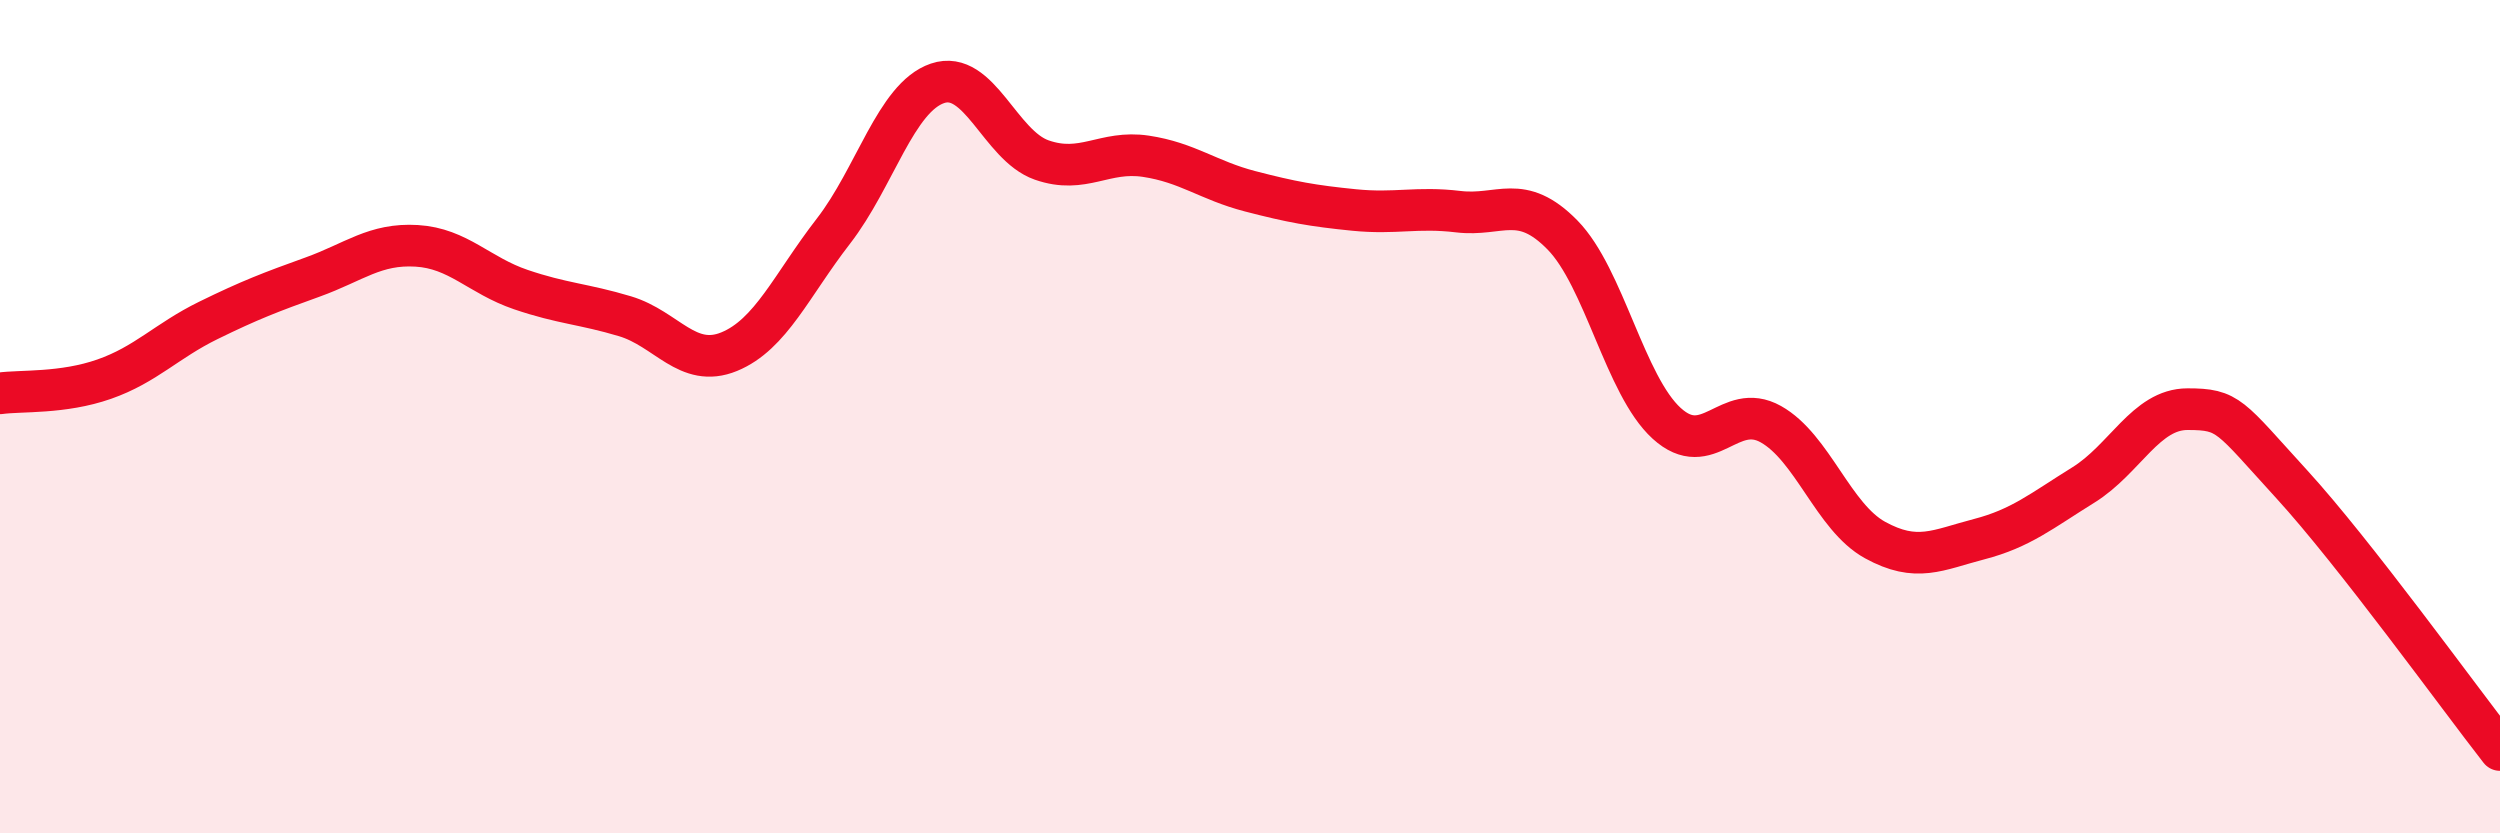
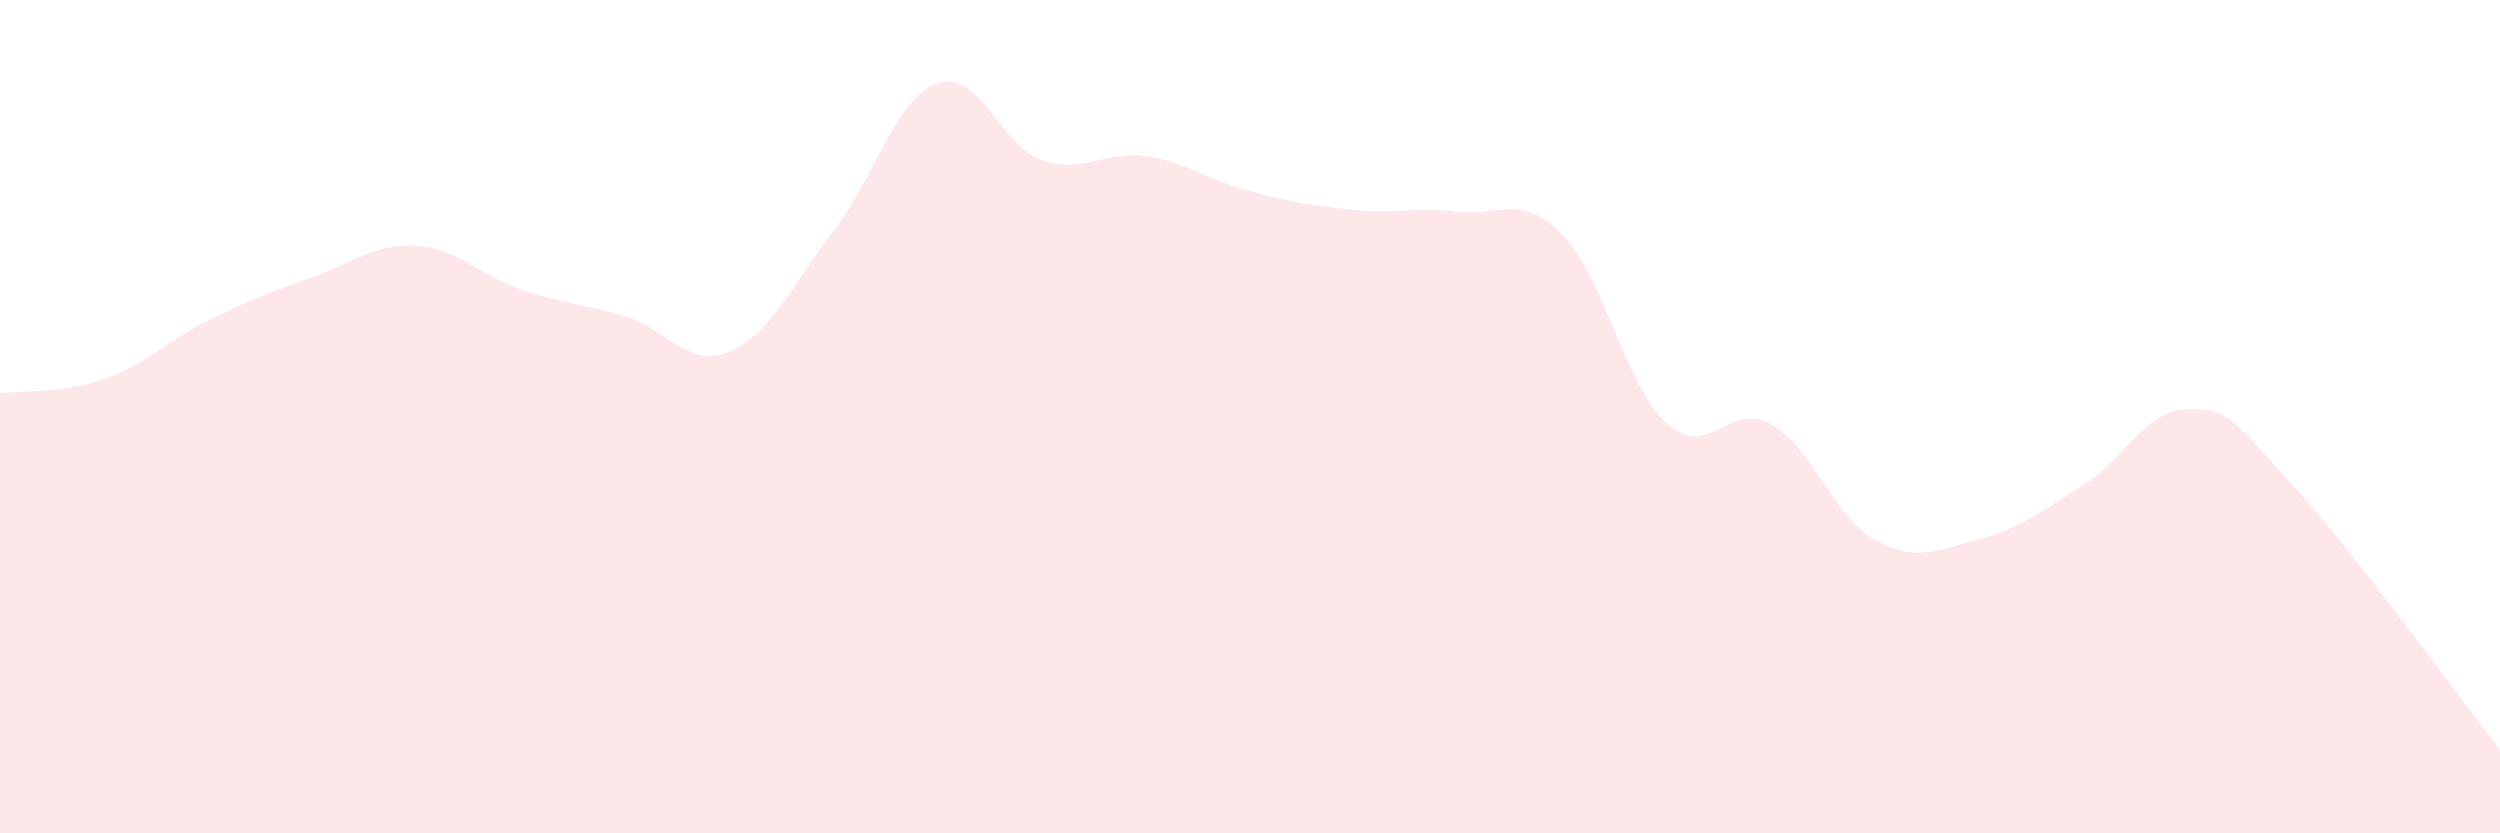
<svg xmlns="http://www.w3.org/2000/svg" width="60" height="20" viewBox="0 0 60 20">
  <path d="M 0,9.44 C 0.5,9.37 1.5,9.45 2.5,9.1 C 3.5,8.75 4,8.18 5,7.69 C 6,7.2 6.5,7.01 7.5,6.65 C 8.5,6.29 9,5.84 10,5.9 C 11,5.96 11.5,6.61 12.5,6.95 C 13.5,7.29 14,7.29 15,7.59 C 16,7.89 16.5,8.85 17.5,8.44 C 18.5,8.03 19,6.84 20,5.55 C 21,4.26 21.5,2.34 22.5,2 C 23.5,1.66 24,3.49 25,3.84 C 26,4.19 26.5,3.6 27.5,3.75 C 28.5,3.9 29,4.33 30,4.59 C 31,4.85 31.5,4.94 32.5,5.04 C 33.5,5.14 34,4.96 35,5.08 C 36,5.2 36.5,4.62 37.5,5.64 C 38.5,6.66 39,9.25 40,10.16 C 41,11.07 41.5,9.62 42.5,10.18 C 43.5,10.74 44,12.41 45,12.96 C 46,13.51 46.5,13.2 47.5,12.94 C 48.5,12.68 49,12.26 50,11.64 C 51,11.02 51.5,9.82 52.5,9.82 C 53.5,9.82 53.5,9.98 55,11.62 C 56.5,13.26 59,16.72 60,18L60 20L0 20Z" fill="#EB0A25" opacity="0.1" stroke-linecap="round" stroke-linejoin="round" />
-   <path d="M 0,9.44 C 0.5,9.37 1.5,9.45 2.5,9.1 C 3.5,8.75 4,8.18 5,7.69 C 6,7.2 6.5,7.01 7.5,6.65 C 8.5,6.29 9,5.84 10,5.9 C 11,5.96 11.5,6.61 12.5,6.95 C 13.5,7.29 14,7.29 15,7.59 C 16,7.89 16.5,8.85 17.5,8.44 C 18.5,8.03 19,6.84 20,5.55 C 21,4.26 21.5,2.34 22.5,2 C 23.5,1.66 24,3.49 25,3.84 C 26,4.19 26.5,3.6 27.5,3.75 C 28.5,3.9 29,4.33 30,4.59 C 31,4.85 31.5,4.94 32.5,5.04 C 33.5,5.14 34,4.96 35,5.08 C 36,5.2 36.5,4.62 37.5,5.64 C 38.5,6.66 39,9.25 40,10.16 C 41,11.07 41.5,9.62 42.5,10.18 C 43.5,10.74 44,12.41 45,12.96 C 46,13.51 46.5,13.2 47.5,12.94 C 48.5,12.68 49,12.26 50,11.64 C 51,11.02 51.5,9.82 52.5,9.82 C 53.5,9.82 53.5,9.98 55,11.62 C 56.5,13.26 59,16.72 60,18" stroke="#EB0A25" stroke-width="1" fill="none" stroke-linecap="round" stroke-linejoin="round" />
</svg>